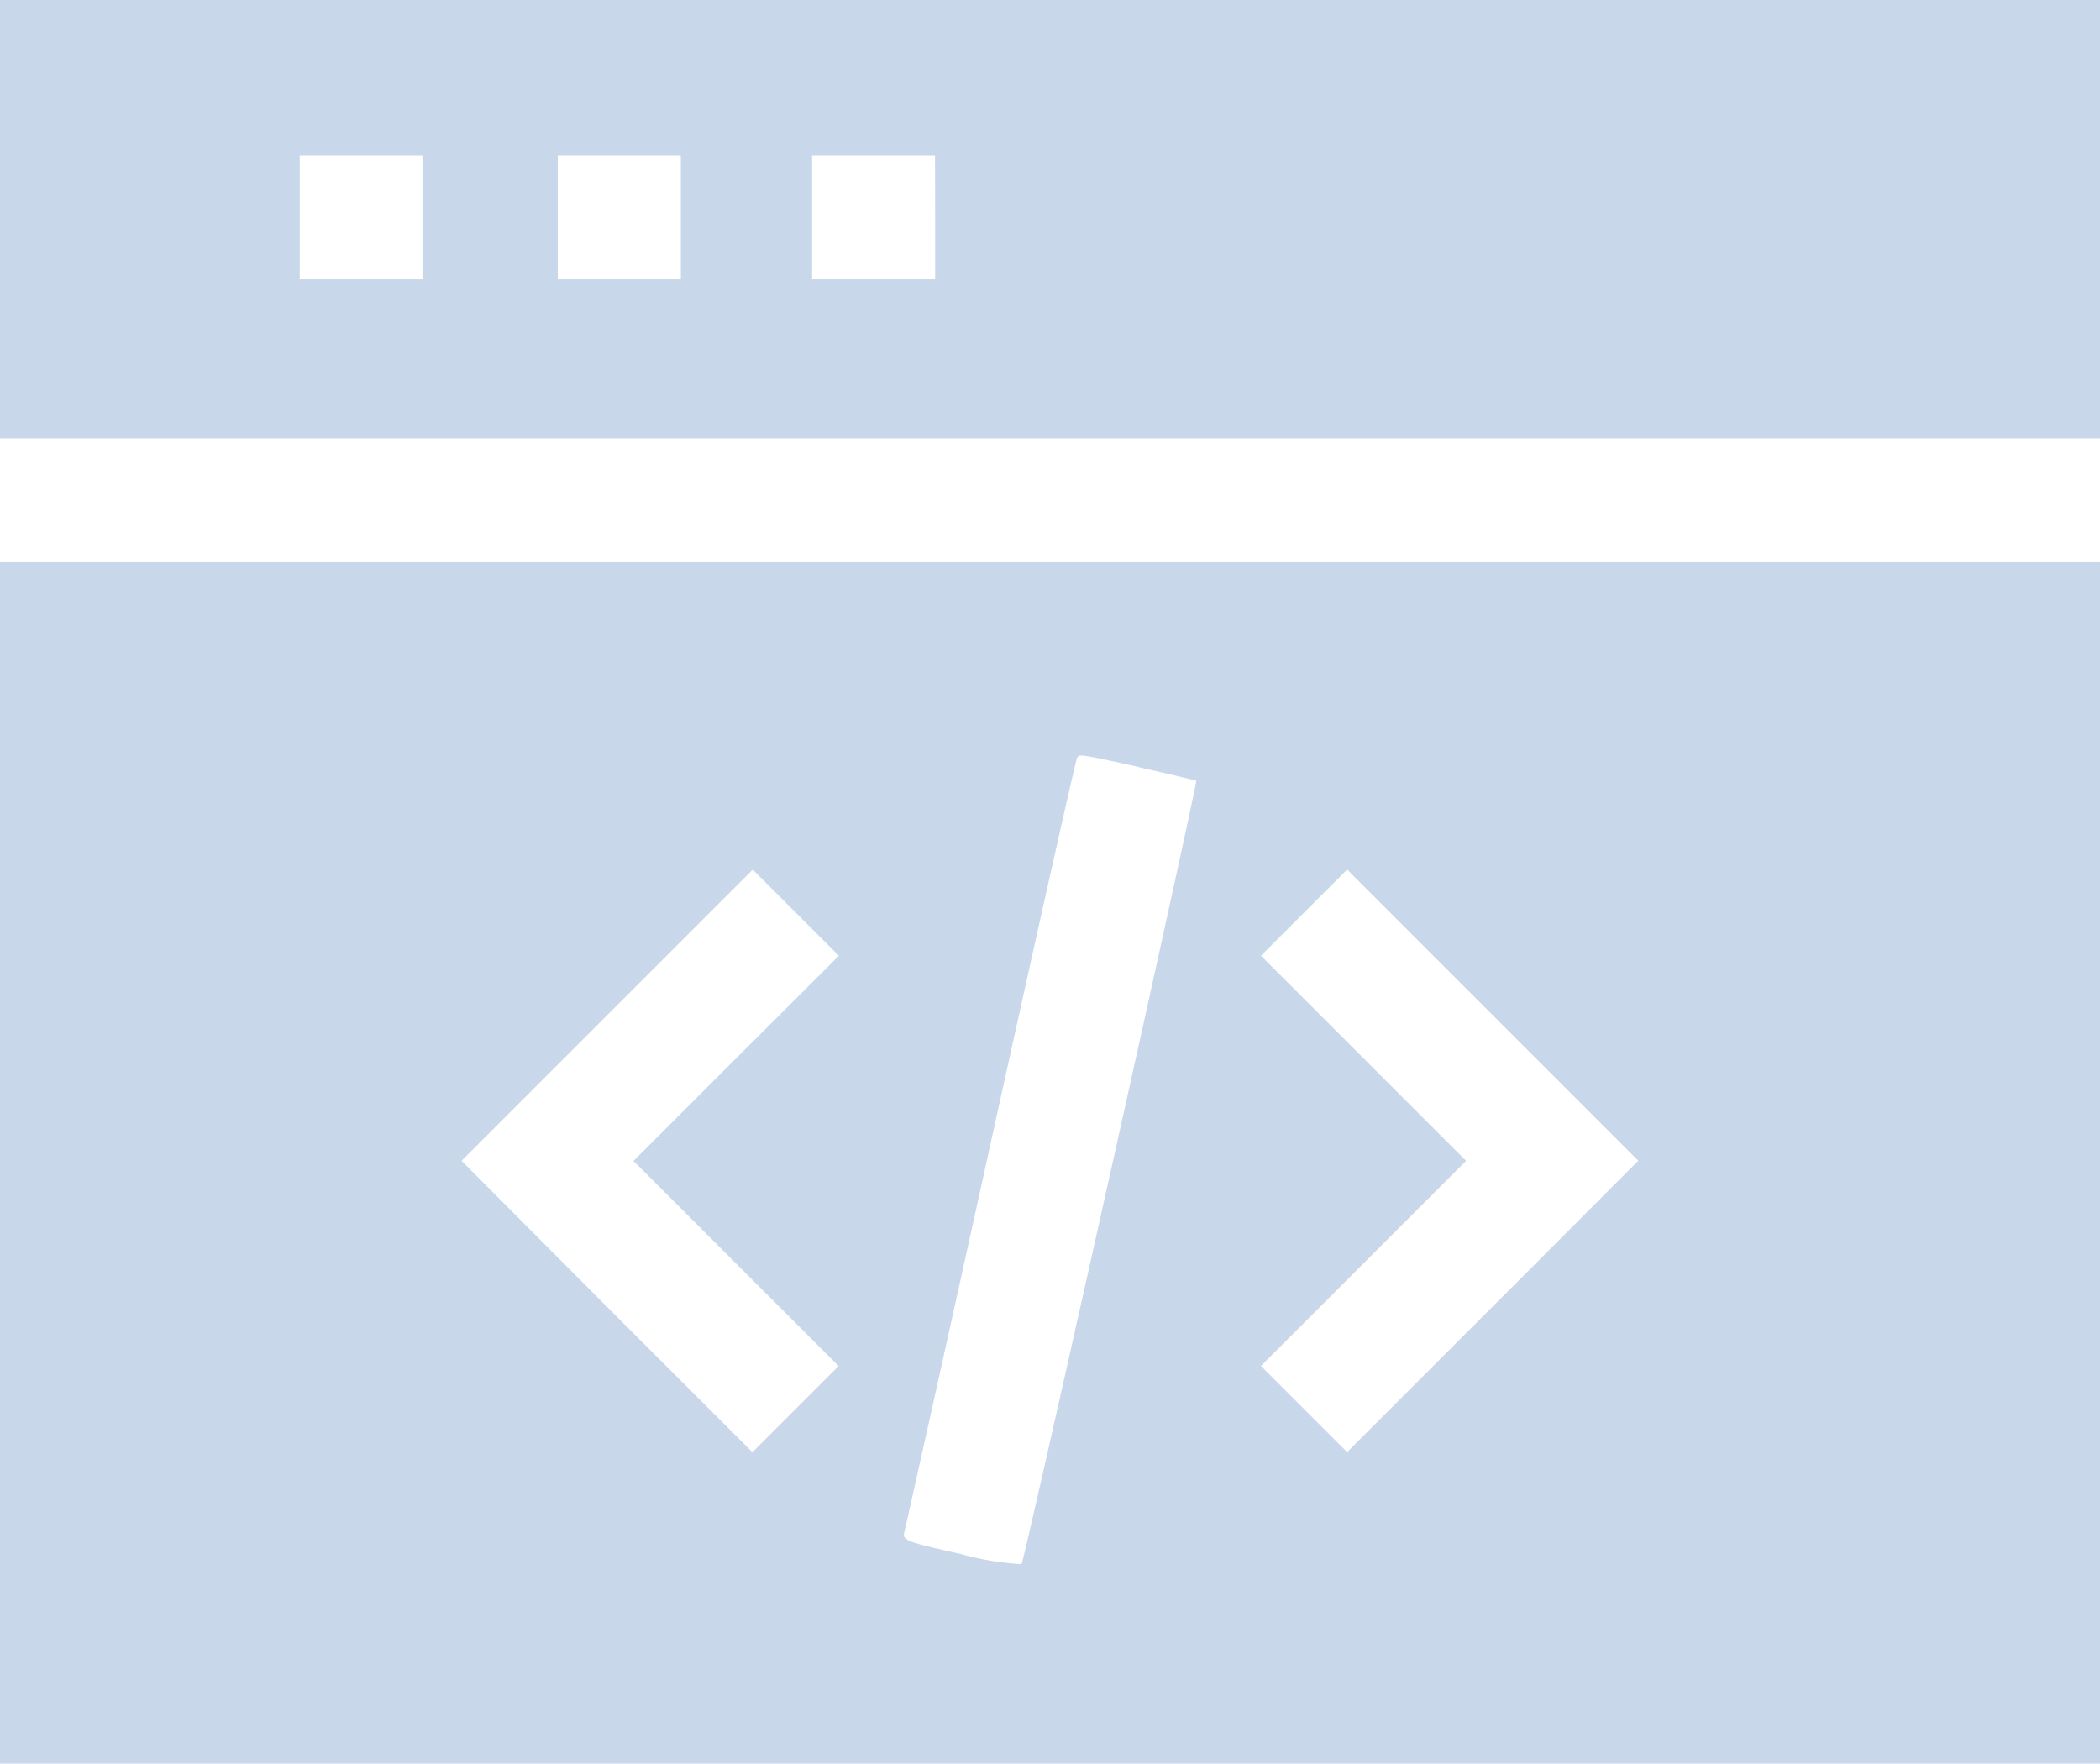
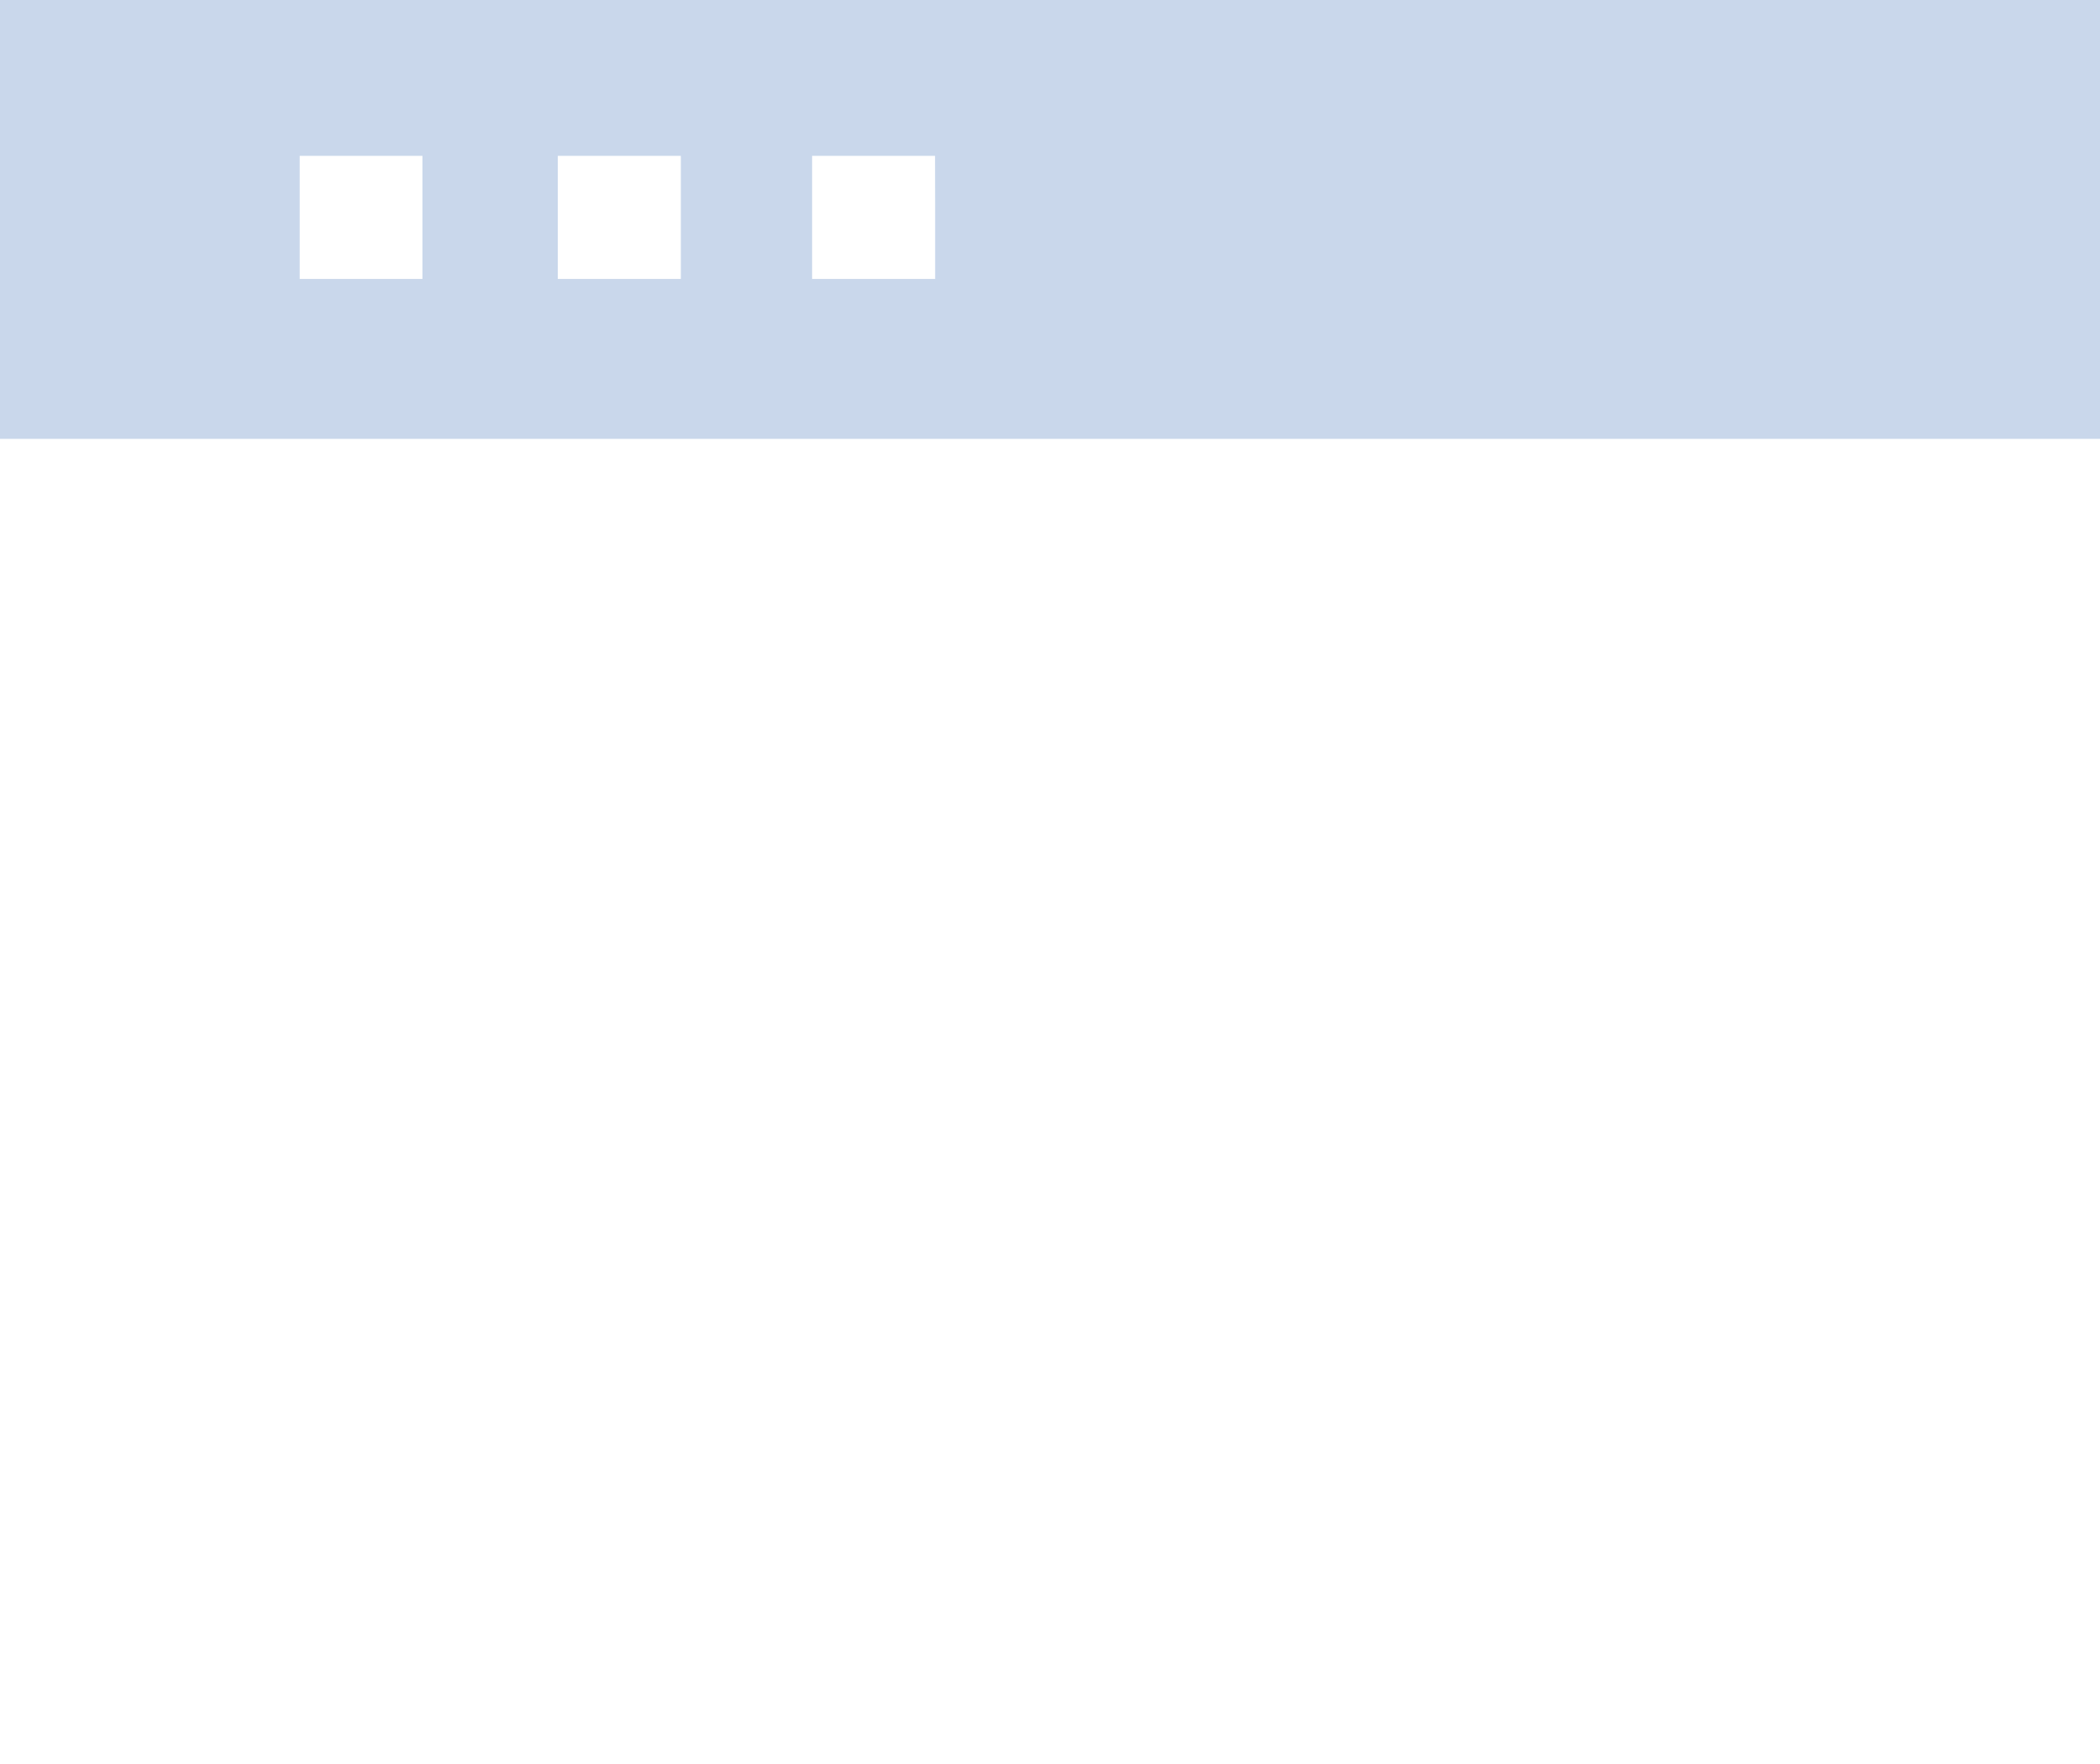
<svg xmlns="http://www.w3.org/2000/svg" id="programming" width="35.036" height="29.425" viewBox="0 0 35.036 29.425">
  <path id="Path_20460" data-name="Path 20460" d="M0-467.339v3.661H35.036V-471H0Zm7.048-.034v1.027H5V-468.4H7.048Zm4.311,0v1.027H9.306V-468.4h2.053Zm4.243,0v1.027H13.549V-468.4H15.6Z" transform="translate(0 471)" fill="#c9d7eb" />
-   <path id="Path_20461" data-name="Path 20461" d="M0-323.975v10.025H35.036V-334H0Zm19-6.6c.52.116.944.219.958.226.027.027-2.867,13.015-2.915,13.07a4.722,4.722,0,0,1-1.02-.171c-.9-.2-.965-.226-.937-.356.021-.082.671-2.99,1.437-6.473s1.416-6.371,1.437-6.419C18-330.8,17.915-330.818,19-330.579Zm-6.72,4.858-1.711,1.711,1.711,1.711,1.711,1.711-.719.719-.719.719-2.429-2.429L7.7-324.009l2.429-2.429,2.429-2.429.719.719.719.719Zm12.625,4.14-2.429,2.429-.719-.719-.719-.719,1.711-1.711,1.711-1.711-1.711-1.711-1.711-1.711.719-.719.719-.719,2.429,2.429,2.429,2.429Z" transform="translate(0 343.375)" fill="#c9d7eb" />
</svg>